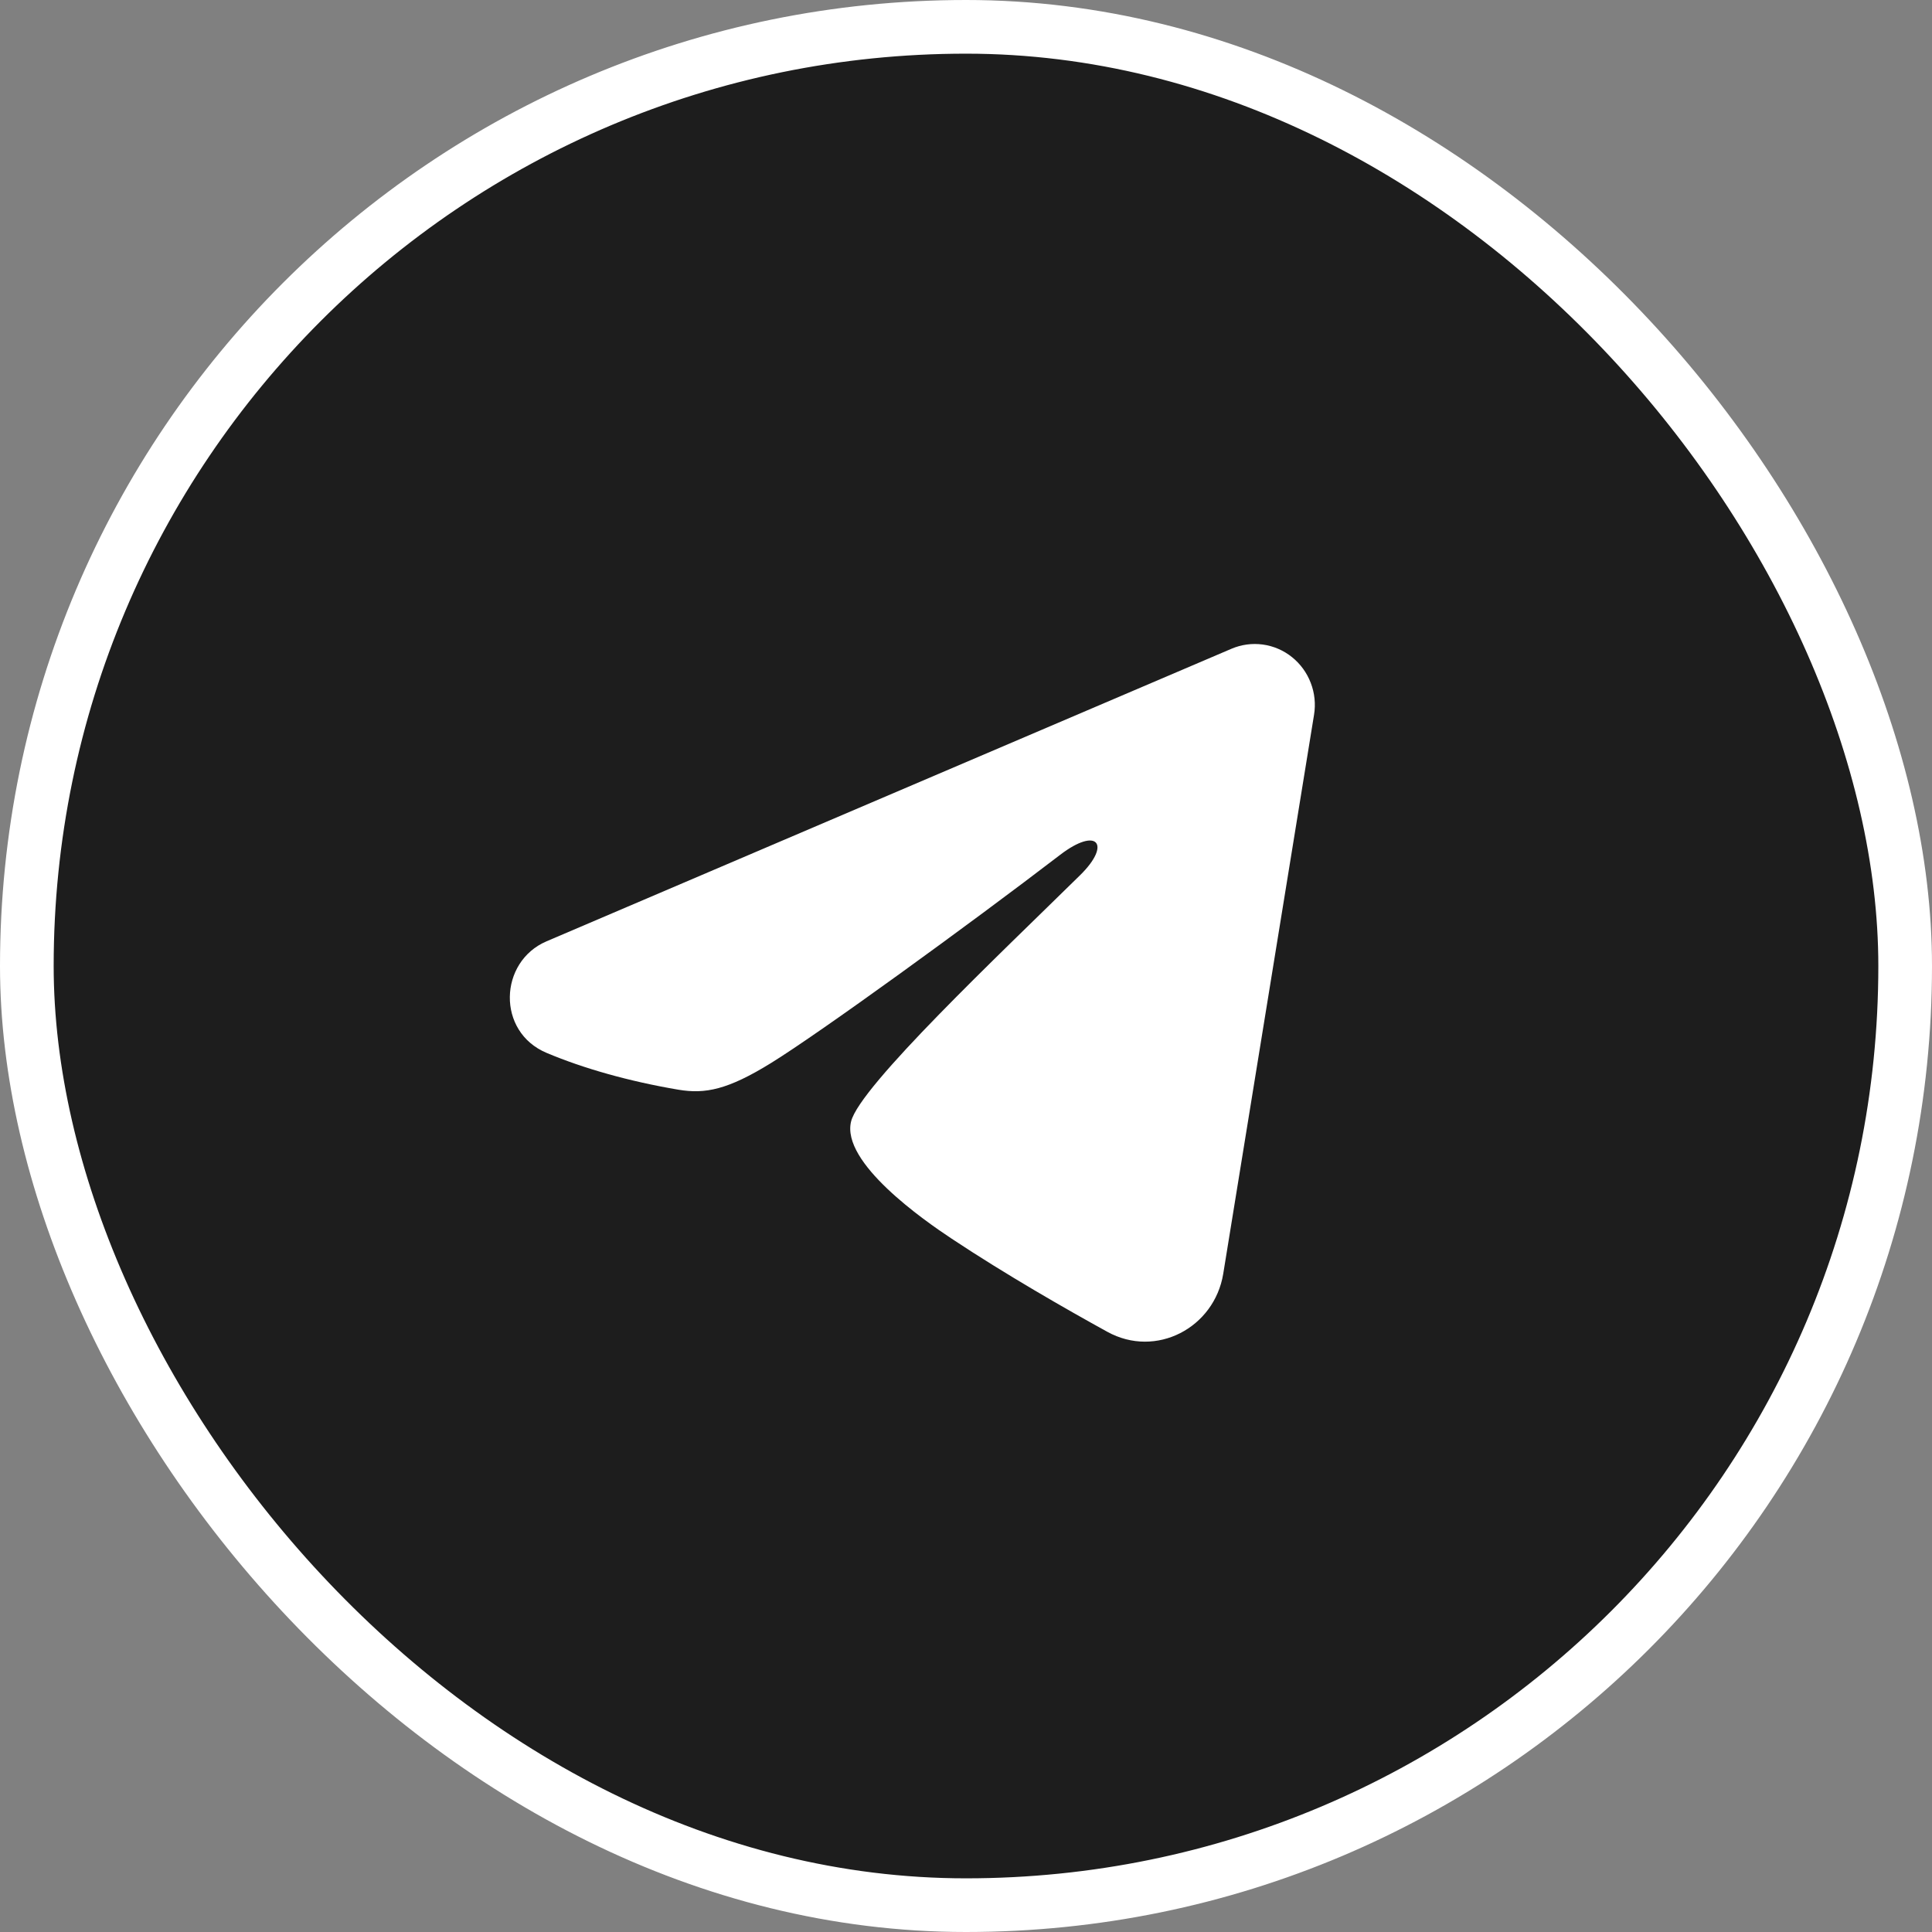
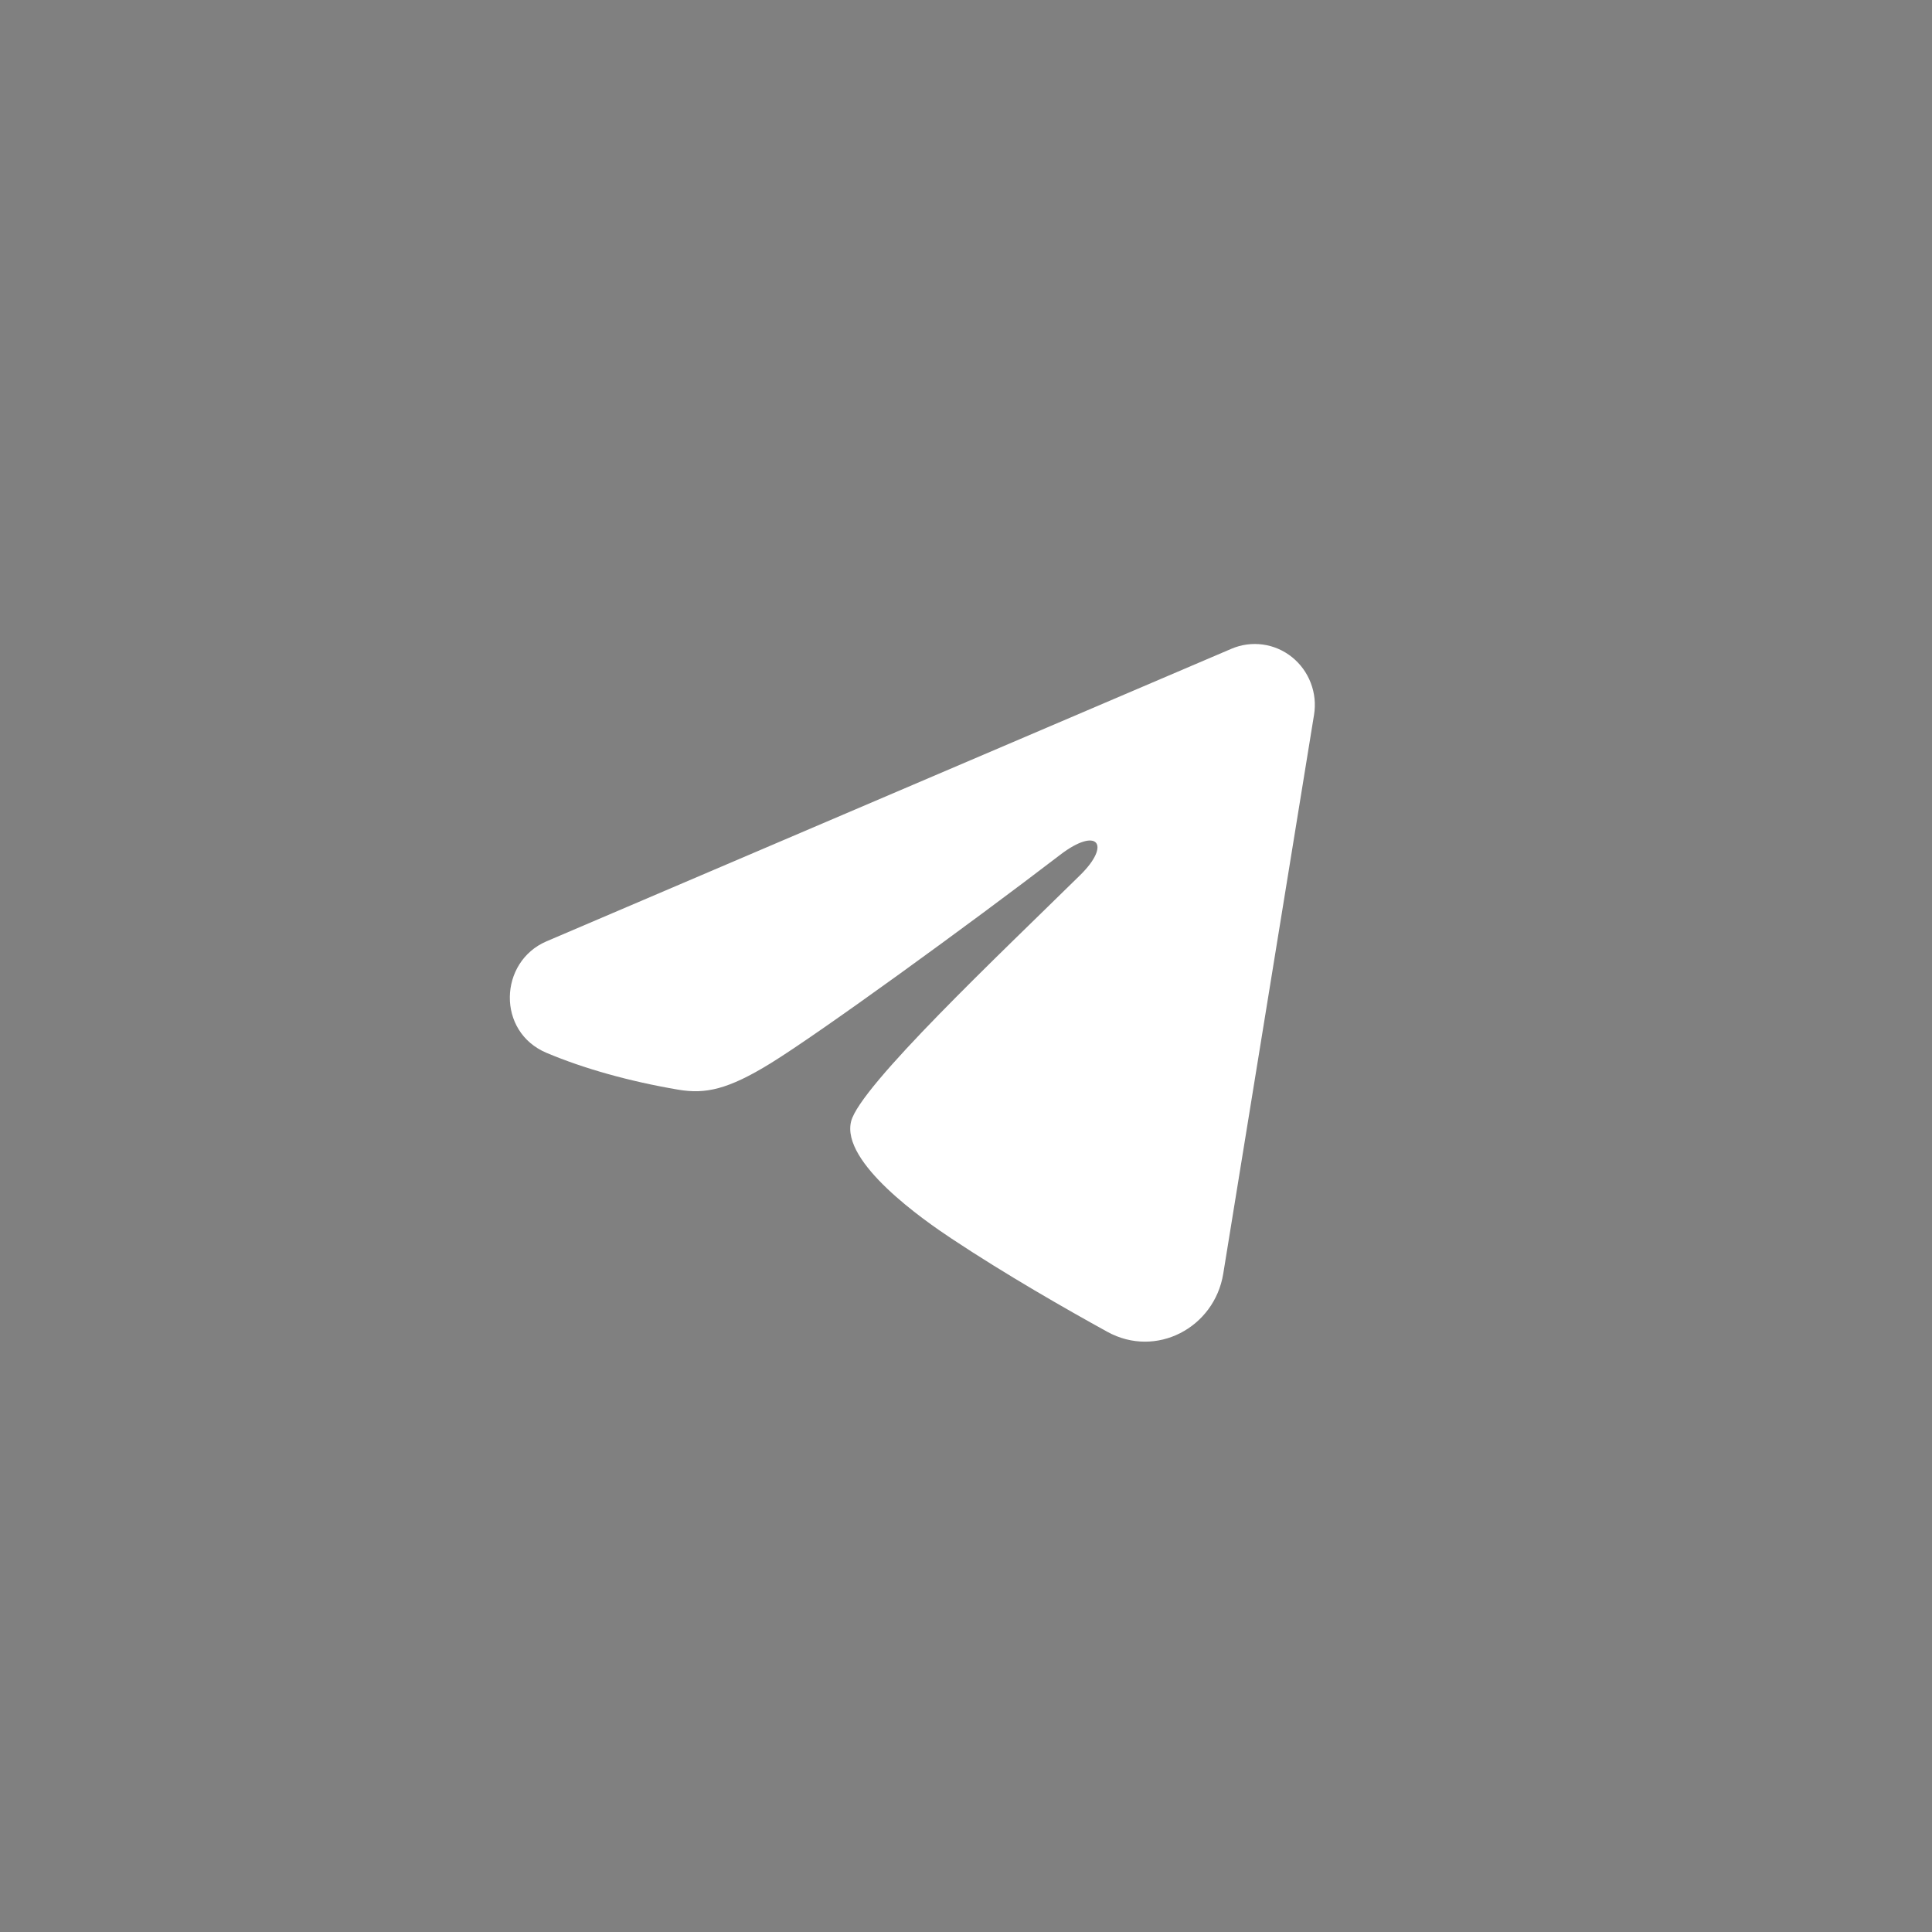
<svg xmlns="http://www.w3.org/2000/svg" width="36" height="36" viewBox="0 0 36 36" fill="none">
  <rect x="0" y="0" width="36" height="36" fill="#808080" stroke="none" />
-   <rect x="0.5" y="0.5" width="35" height="35" rx="17.5" fill="#1D1D1D" />
-   <rect x="0.5" y="0.5" width="35" height="35" rx="17.5" stroke="white" />
  <path fill-rule="evenodd" clip-rule="evenodd" d="M22.946 12.089C23.131 12.01 23.332 11.983 23.531 12.01C23.729 12.037 23.917 12.118 24.074 12.244C24.231 12.37 24.352 12.536 24.424 12.725C24.497 12.914 24.518 13.12 24.485 13.32L22.793 23.736C22.628 24.741 21.542 25.317 20.633 24.816C19.874 24.398 18.745 23.753 17.73 23.079C17.223 22.743 15.668 21.664 15.859 20.896C16.023 20.239 18.636 17.773 20.128 16.306C20.714 15.73 20.447 15.398 19.755 15.928C18.037 17.244 15.279 19.245 14.367 19.808C13.562 20.305 13.143 20.389 12.641 20.305C11.726 20.15 10.878 19.911 10.185 19.619C9.249 19.226 9.295 17.92 10.184 17.54L22.946 12.089Z" fill="white" />
</svg>